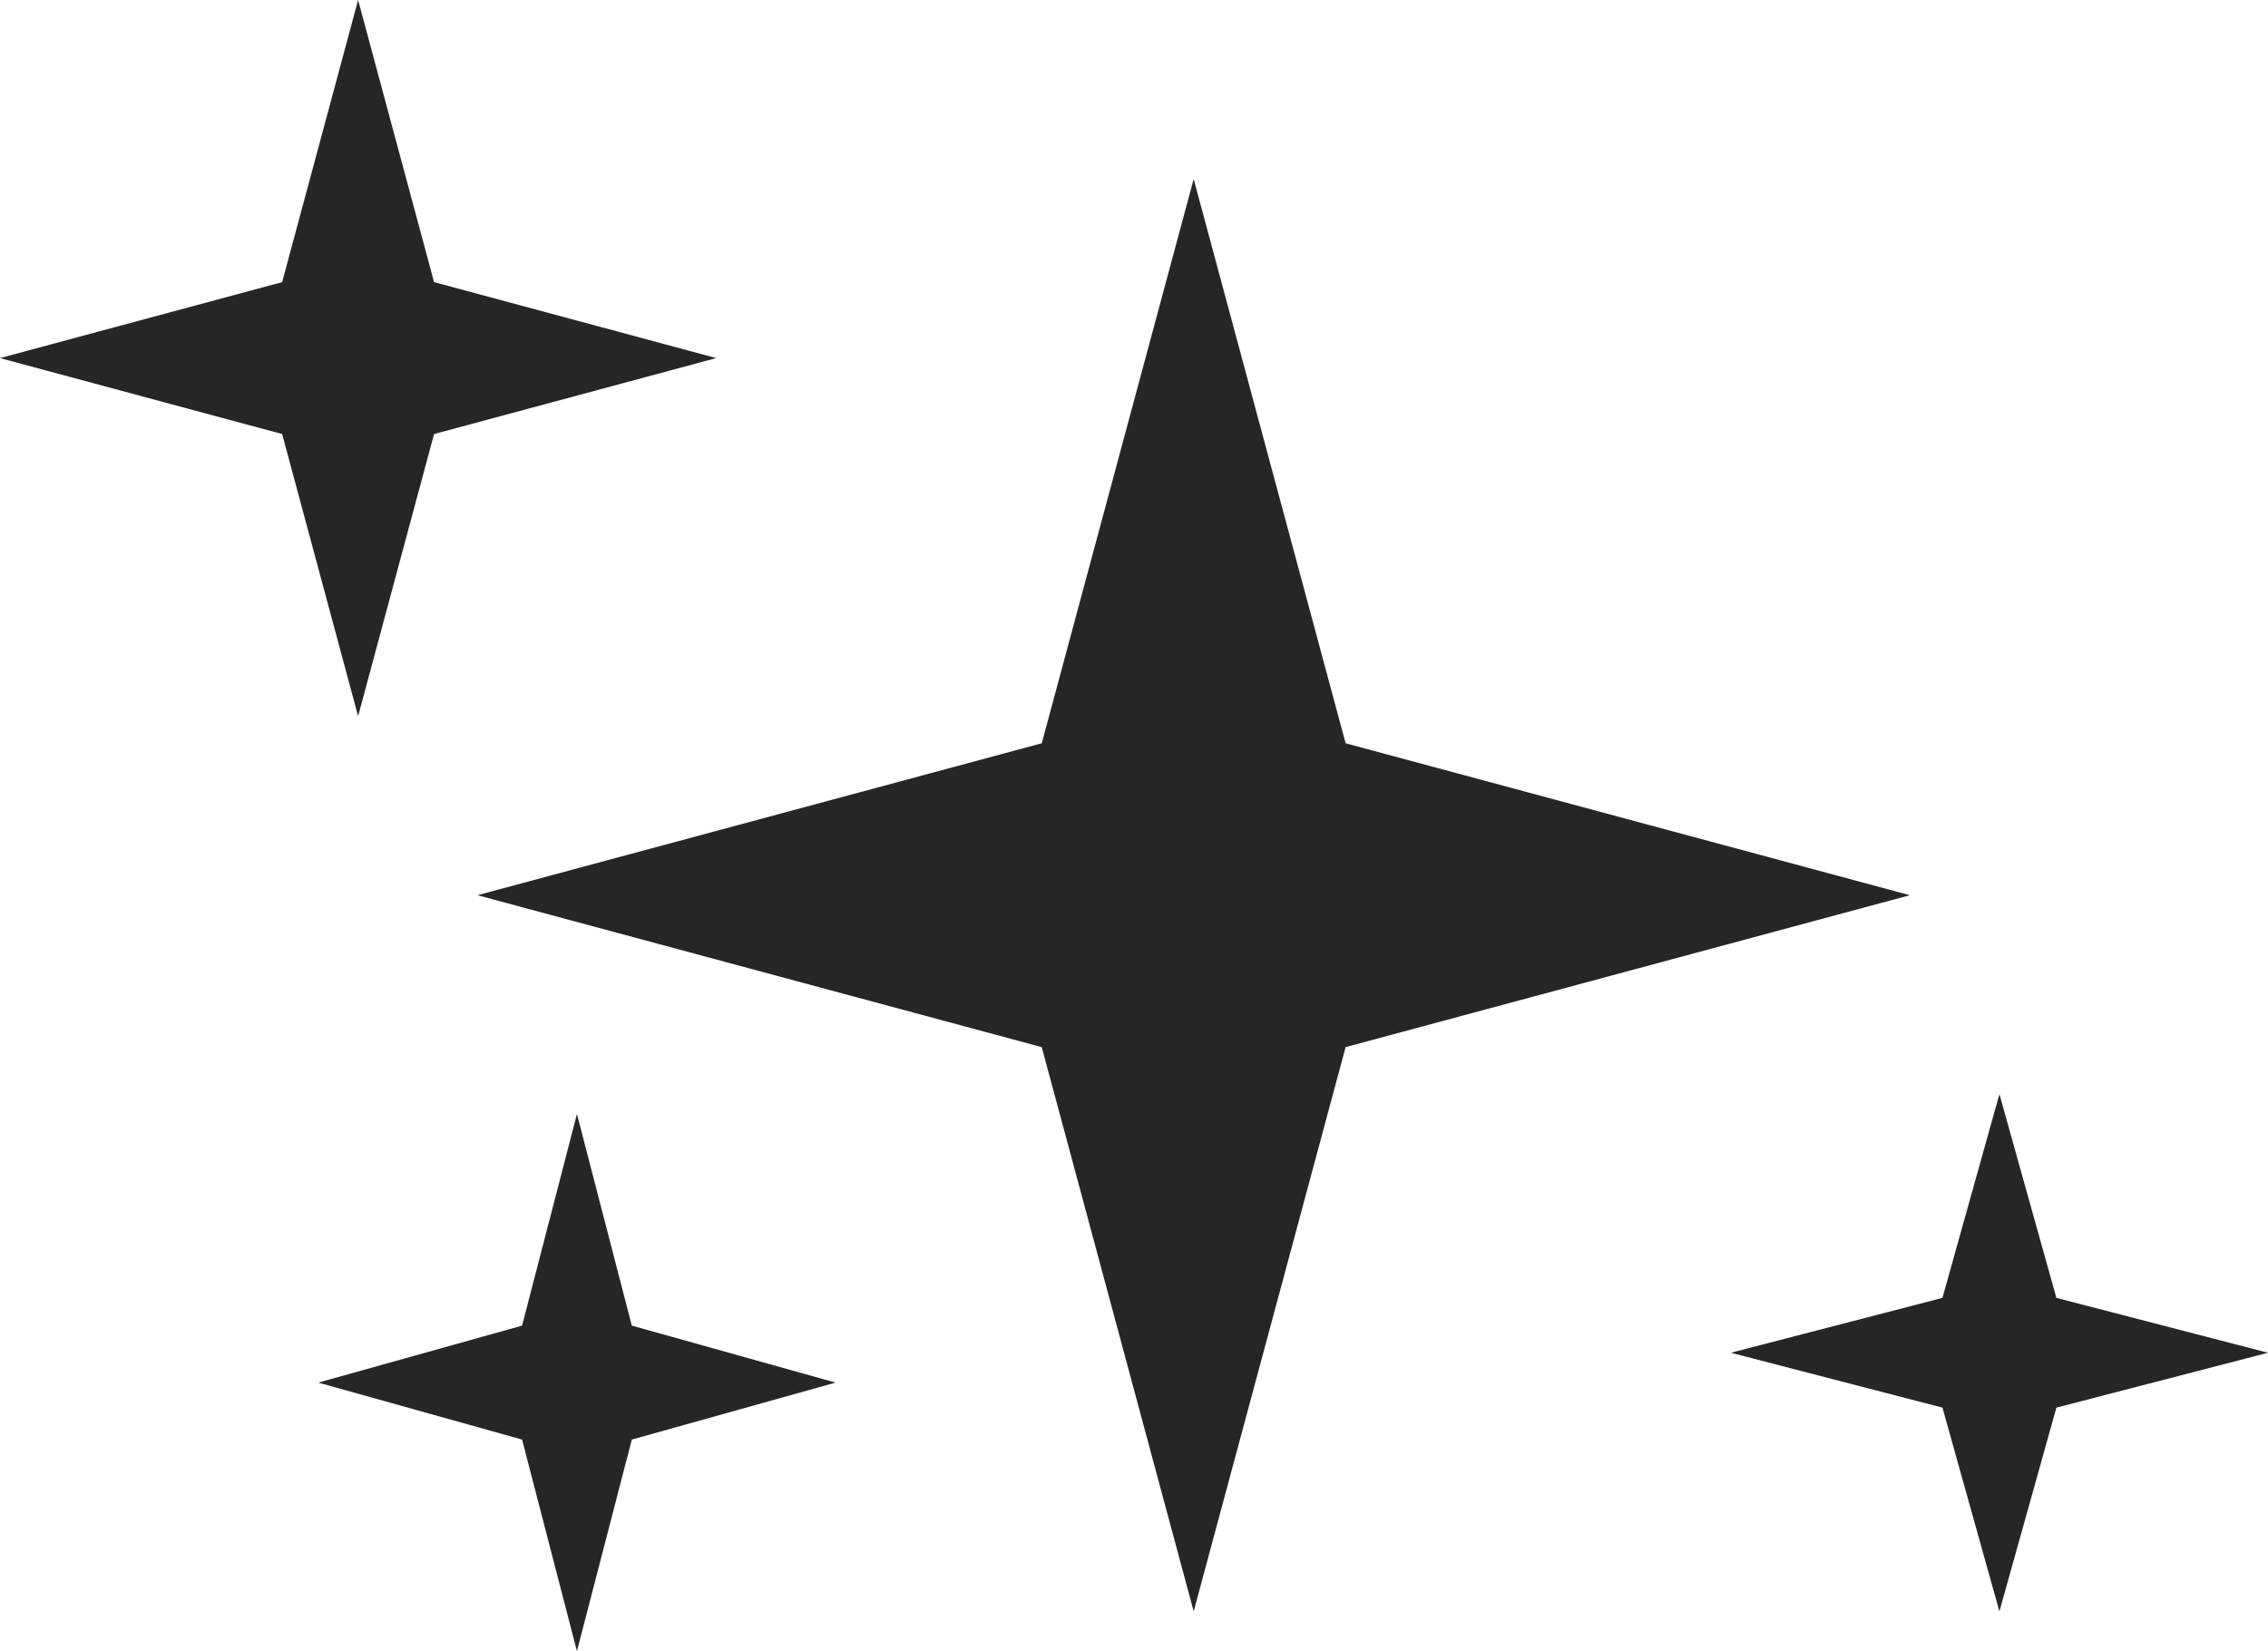
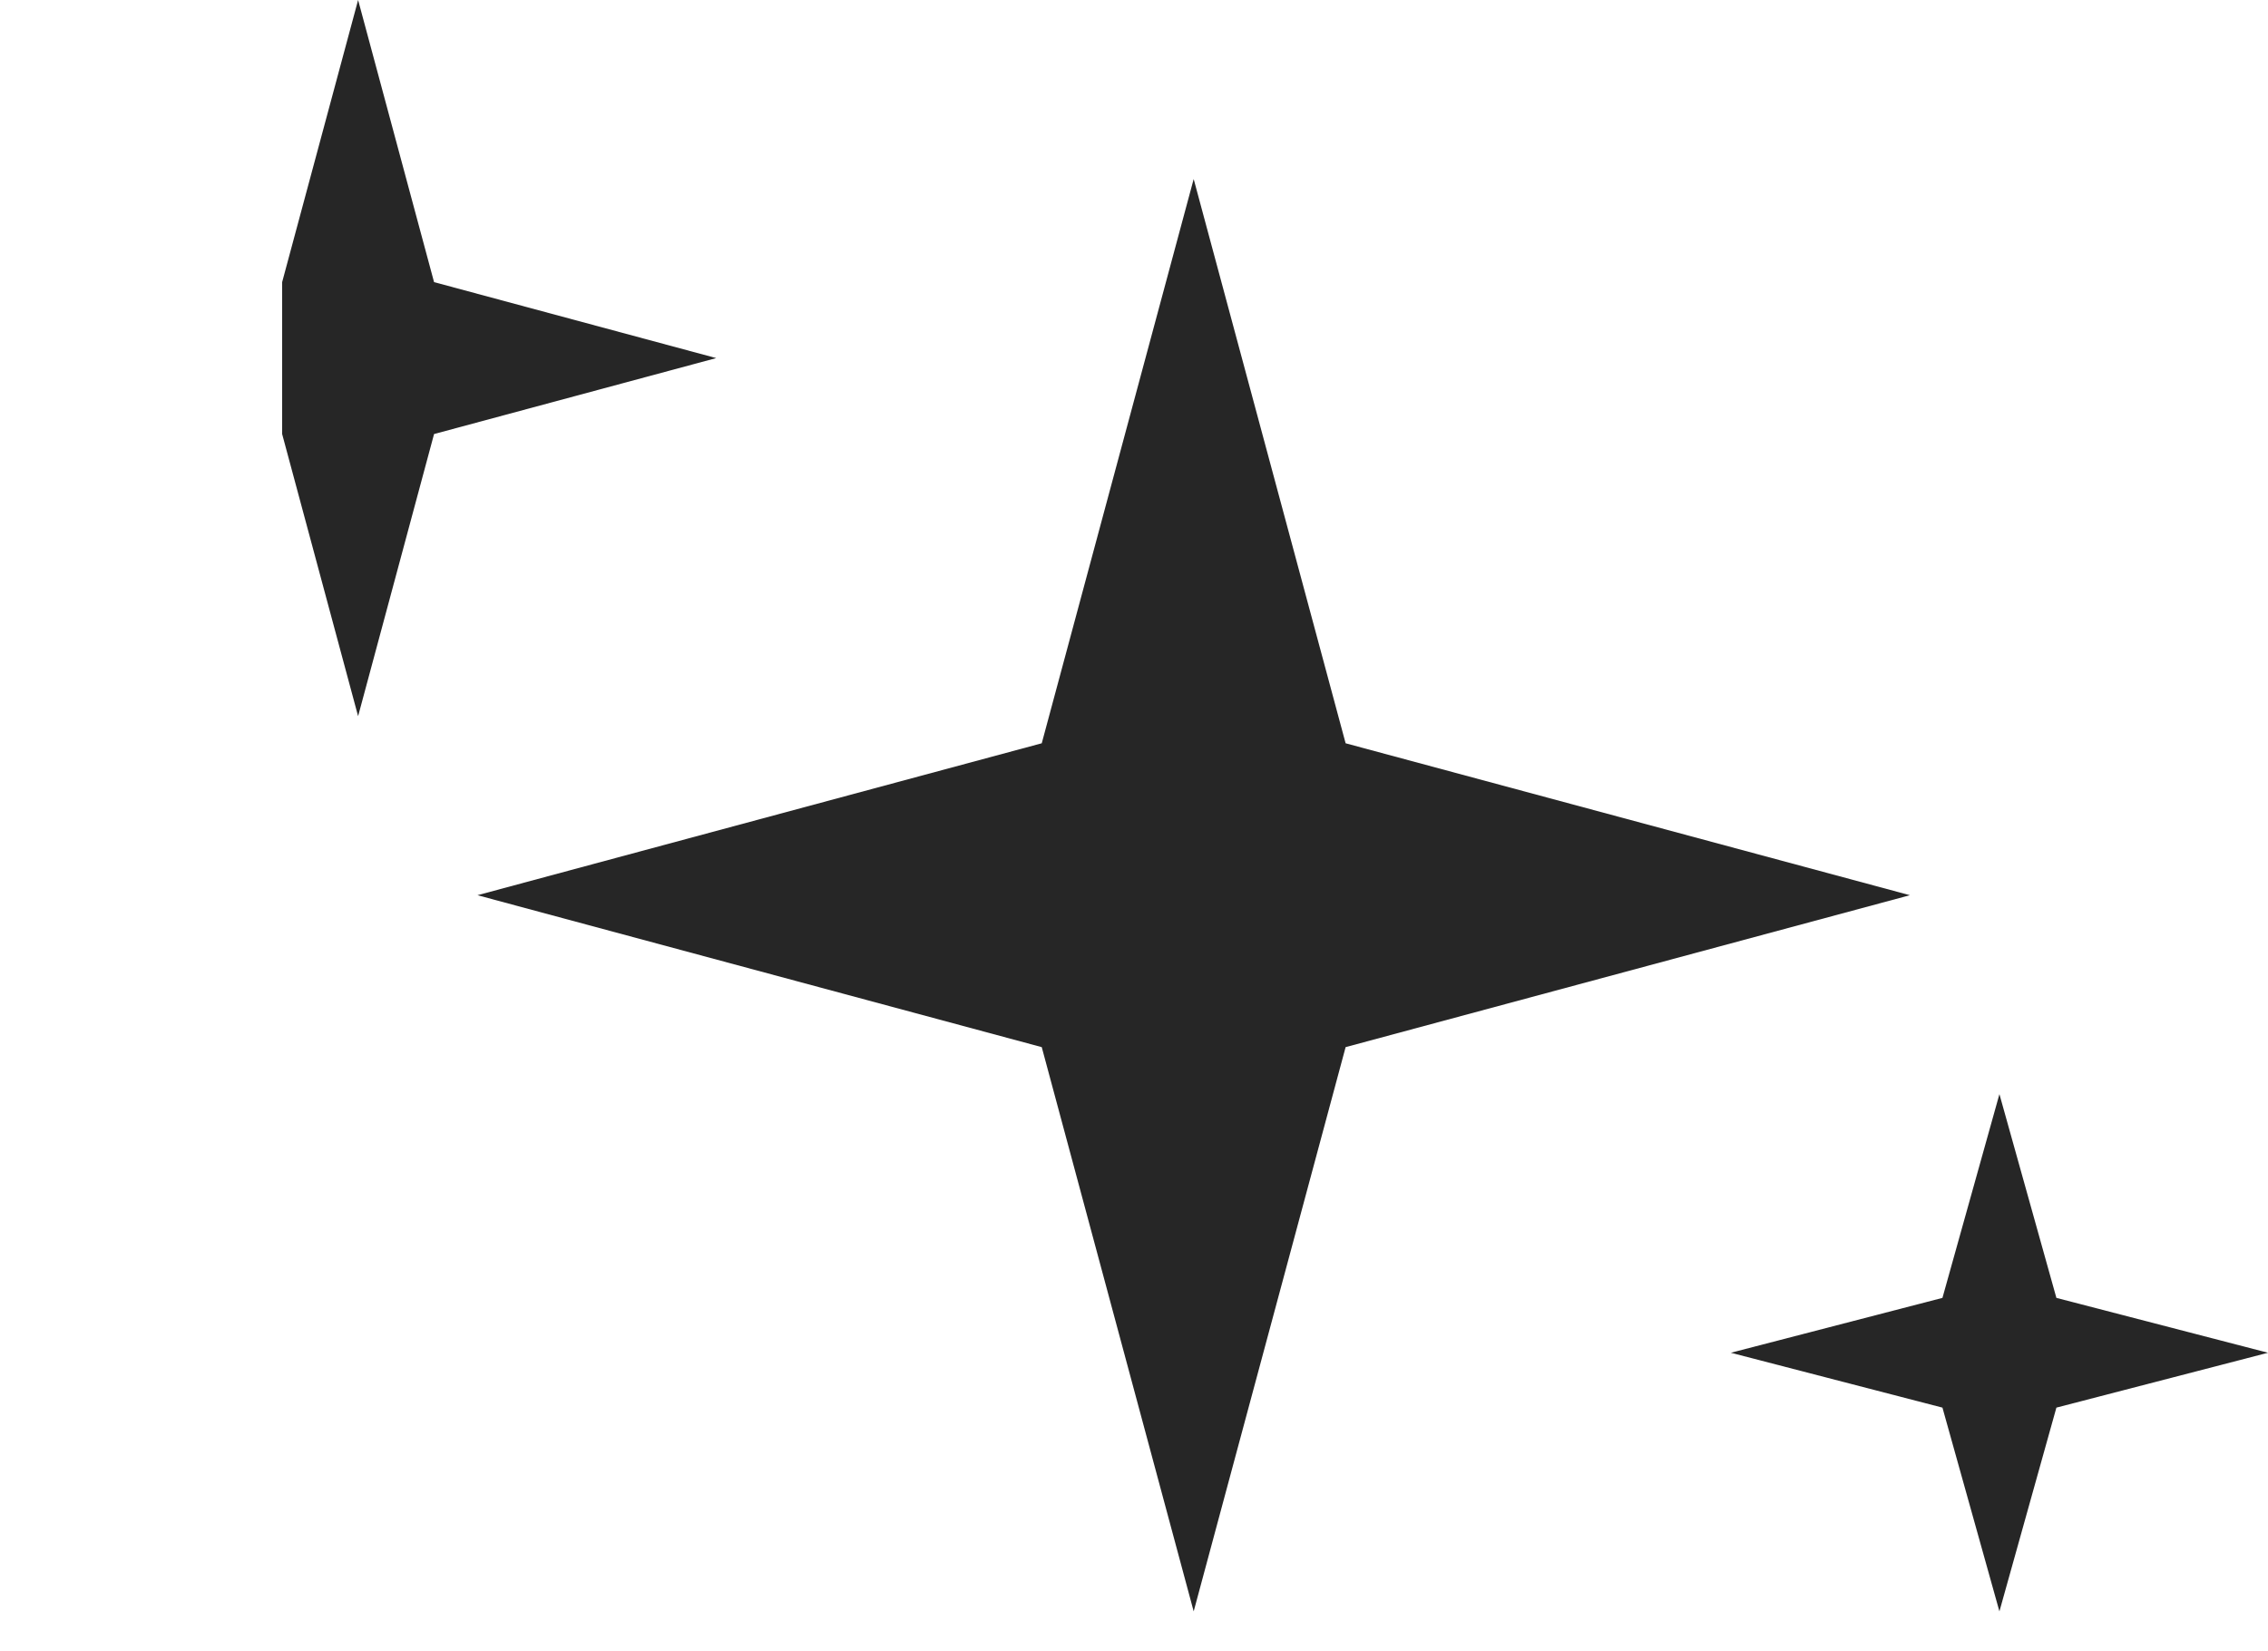
<svg xmlns="http://www.w3.org/2000/svg" width="114" height="83" viewBox="0 0 114 83" fill="none">
  <path d="M60 9L67.637 37.363L96 45L67.637 52.637L60 81L52.363 52.637L24 45L52.363 37.363L60 9Z" fill="#262626" />
-   <path d="M18 0L21.818 14.182L36 18L21.818 21.818L18 36L14.182 21.818L0 18L14.182 14.182L18 0Z" fill="#262626" />
-   <path d="M29 56L31.758 66.636L42 69.5L31.758 72.364L29 83L26.242 72.364L16 69.5L26.242 66.636L29 56Z" fill="#262626" />
+   <path d="M18 0L21.818 14.182L36 18L21.818 21.818L18 36L14.182 21.818L14.182 14.182L18 0Z" fill="#262626" />
  <path d="M100.5 55L103.364 65.242L114 68L103.364 70.758L100.5 81L97.636 70.758L87 68L97.636 65.242L100.5 55Z" fill="#262626" />
</svg>